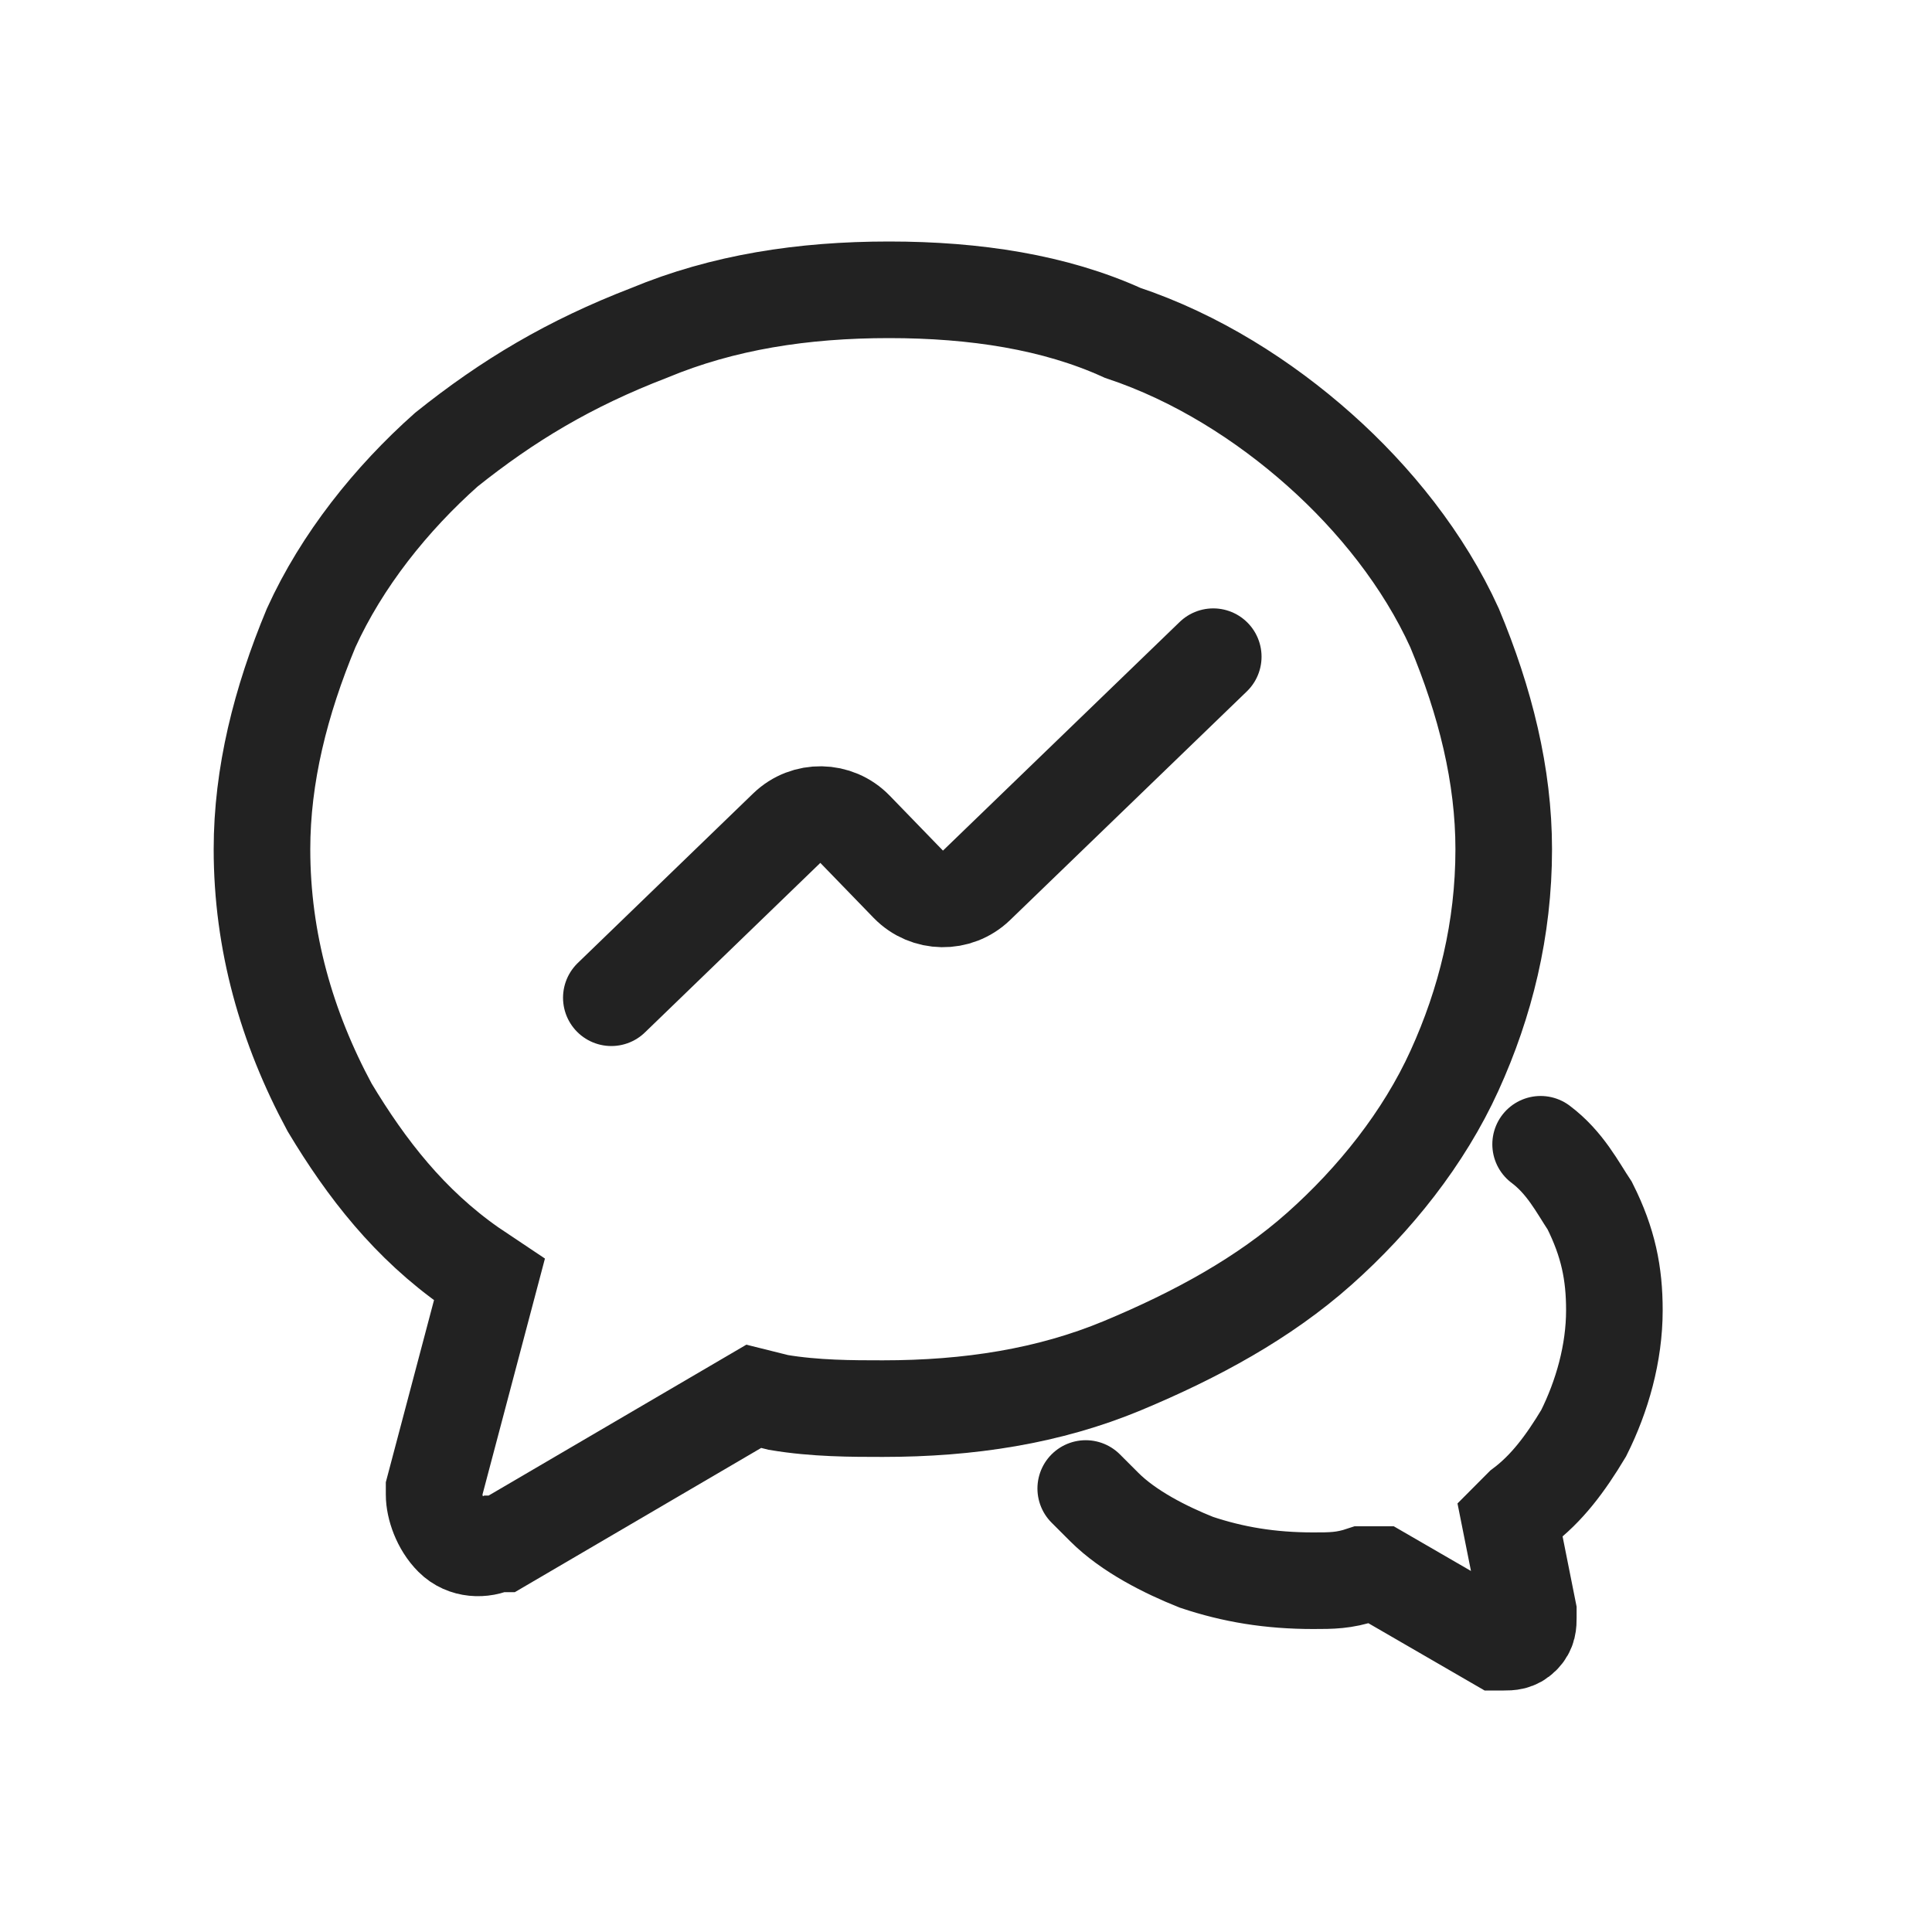
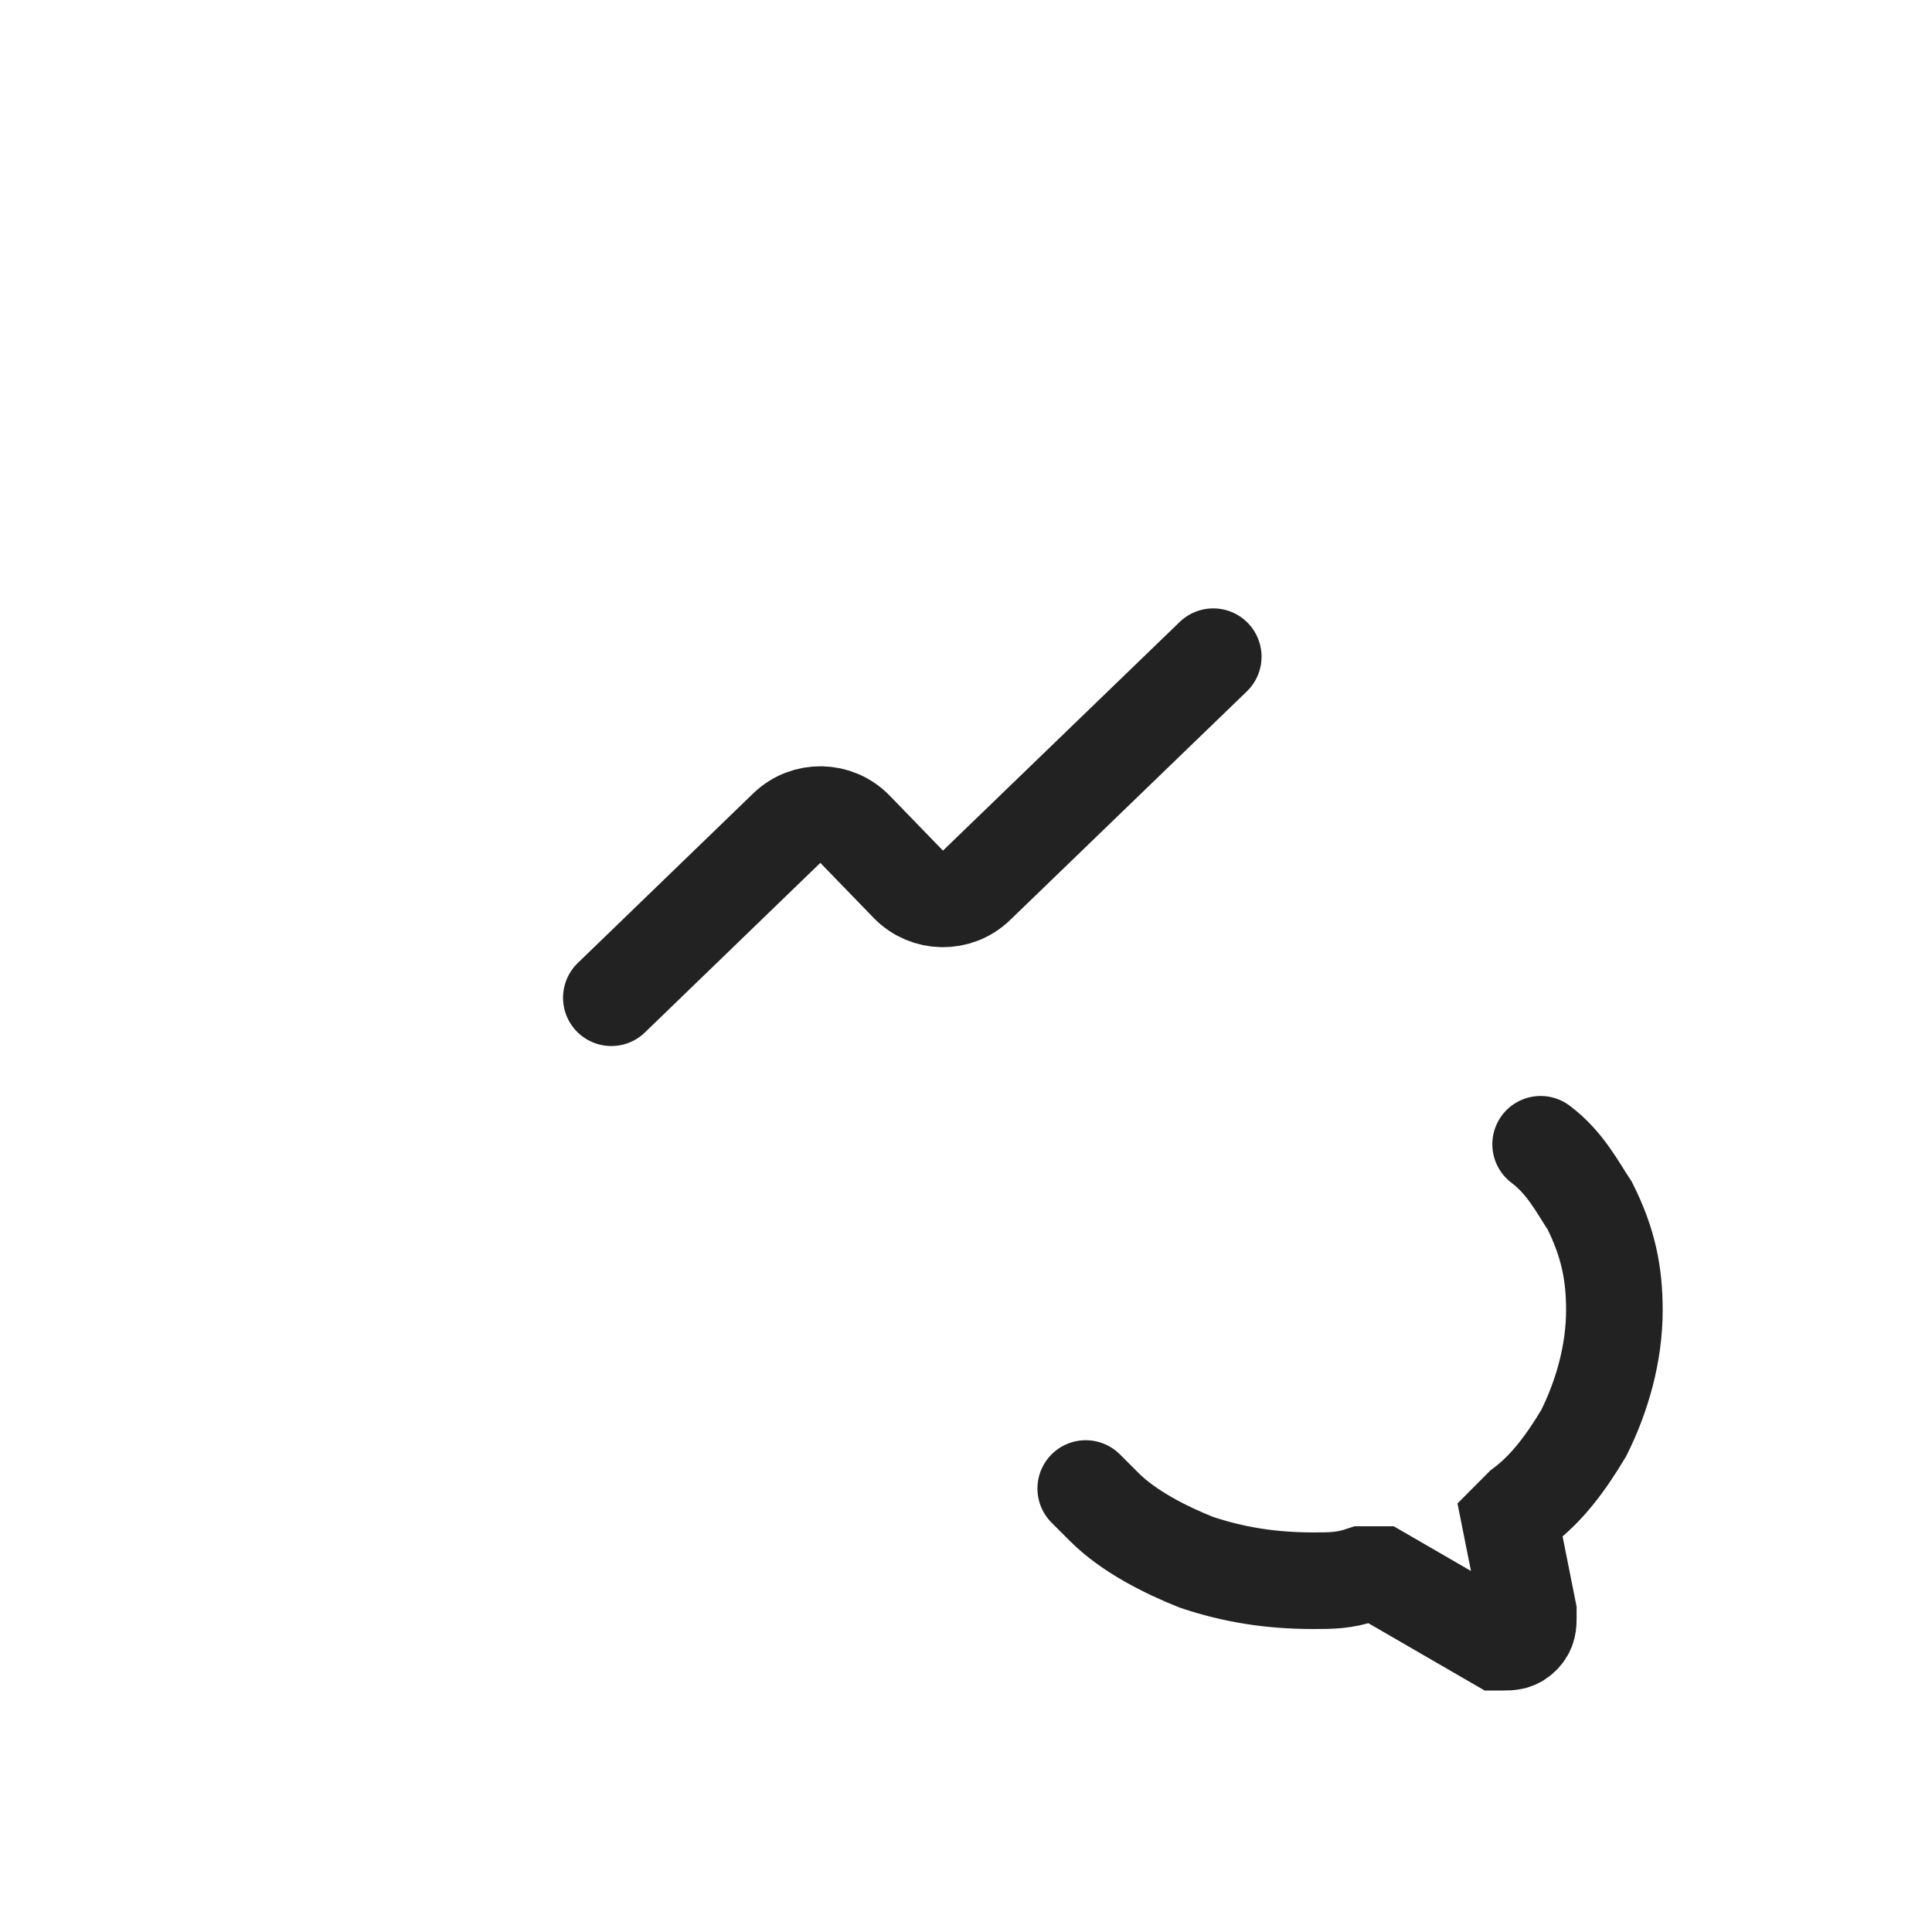
<svg xmlns="http://www.w3.org/2000/svg" width="40px" height="40px" viewBox="0 0 40 40" version="1.1">
  <title>icon-群裂变默认</title>
  <g id="页面-1" stroke="none" stroke-width="1" fill="none" fill-rule="evenodd">
    <g id="高效获客板块-新交互" transform="translate(-1568, -877)">
      <g id="切图" transform="translate(120, 877)">
        <g id="未选中icon" transform="translate(187, 0)">
          <g id="群裂变默认" transform="translate(1197, 0)">
            <g id="icon-群裂变默认" transform="translate(64, 0)">
              <rect id="矩形" fill-opacity="0" fill="#D8D8D8" x="0" y="0" width="40" height="40" />
              <g id="编组" transform="translate(5, 6)" stroke="#222222" stroke-width="2">
-                 <path d="M13.406,0 C11.624,0 9.97,0.255 8.442,0.891 C6.788,1.527 5.515,2.291 4.242,3.309 C3.097,4.327 2.079,5.6 1.442,7 C0.806,8.527 0.424,10.055 0.424,11.582 C0.424,13.491 0.933,15.273 1.824,16.927 C2.588,18.2 3.479,19.345 4.752,20.236 L5.133,20.491 L3.988,24.818 L3.988,24.945 C3.988,25.2 4.115,25.582 4.37,25.836 C4.624,26.091 5.006,26.091 5.261,25.964 L5.388,25.964 L10.606,22.909 L11.115,23.036 C11.879,23.164 12.642,23.164 13.279,23.164 C15.061,23.164 16.715,22.909 18.242,22.273 C19.77,21.636 21.17,20.873 22.315,19.855 C23.461,18.836 24.479,17.564 25.115,16.164 C25.752,14.764 26.133,13.236 26.133,11.582 C26.133,10.055 25.752,8.527 25.115,7 C24.479,5.6 23.461,4.327 22.315,3.309 C21.17,2.291 19.77,1.4 18.242,0.891 C16.842,0.255 15.188,0 13.406,0 L13.406,0 Z" id="形状" fill-rule="nonzero" />
                <path d="M17.479,24.818 L17.861,25.2 C18.37,25.709 19.133,26.091 19.77,26.345 C20.533,26.6 21.297,26.727 22.188,26.727 C22.57,26.727 22.824,26.727 23.206,26.6 L23.588,26.6 L26.006,28 L26.133,28 C26.261,28 26.388,28 26.515,27.873 C26.642,27.745 26.642,27.618 26.642,27.491 L26.642,27.364 L26.261,25.455 L26.515,25.2 C27.024,24.818 27.406,24.309 27.788,23.673 C28.17,22.909 28.424,22.018 28.424,21.127 C28.424,20.364 28.297,19.727 27.915,18.964 C27.661,18.582 27.406,18.073 26.897,17.691" id="路径" stroke-linecap="round" fill-rule="nonzero" />
                <path d="M7.657,14.657 L11.289,11.146 C11.686,10.762 12.318,10.773 12.702,11.169 L13.805,12.307 C14.189,12.703 14.821,12.713 15.218,12.33 L20.119,7.596 L20.119,7.596" id="路径-13" stroke-linecap="round" />
              </g>
            </g>
          </g>
        </g>
      </g>
    </g>
  </g>
</svg>